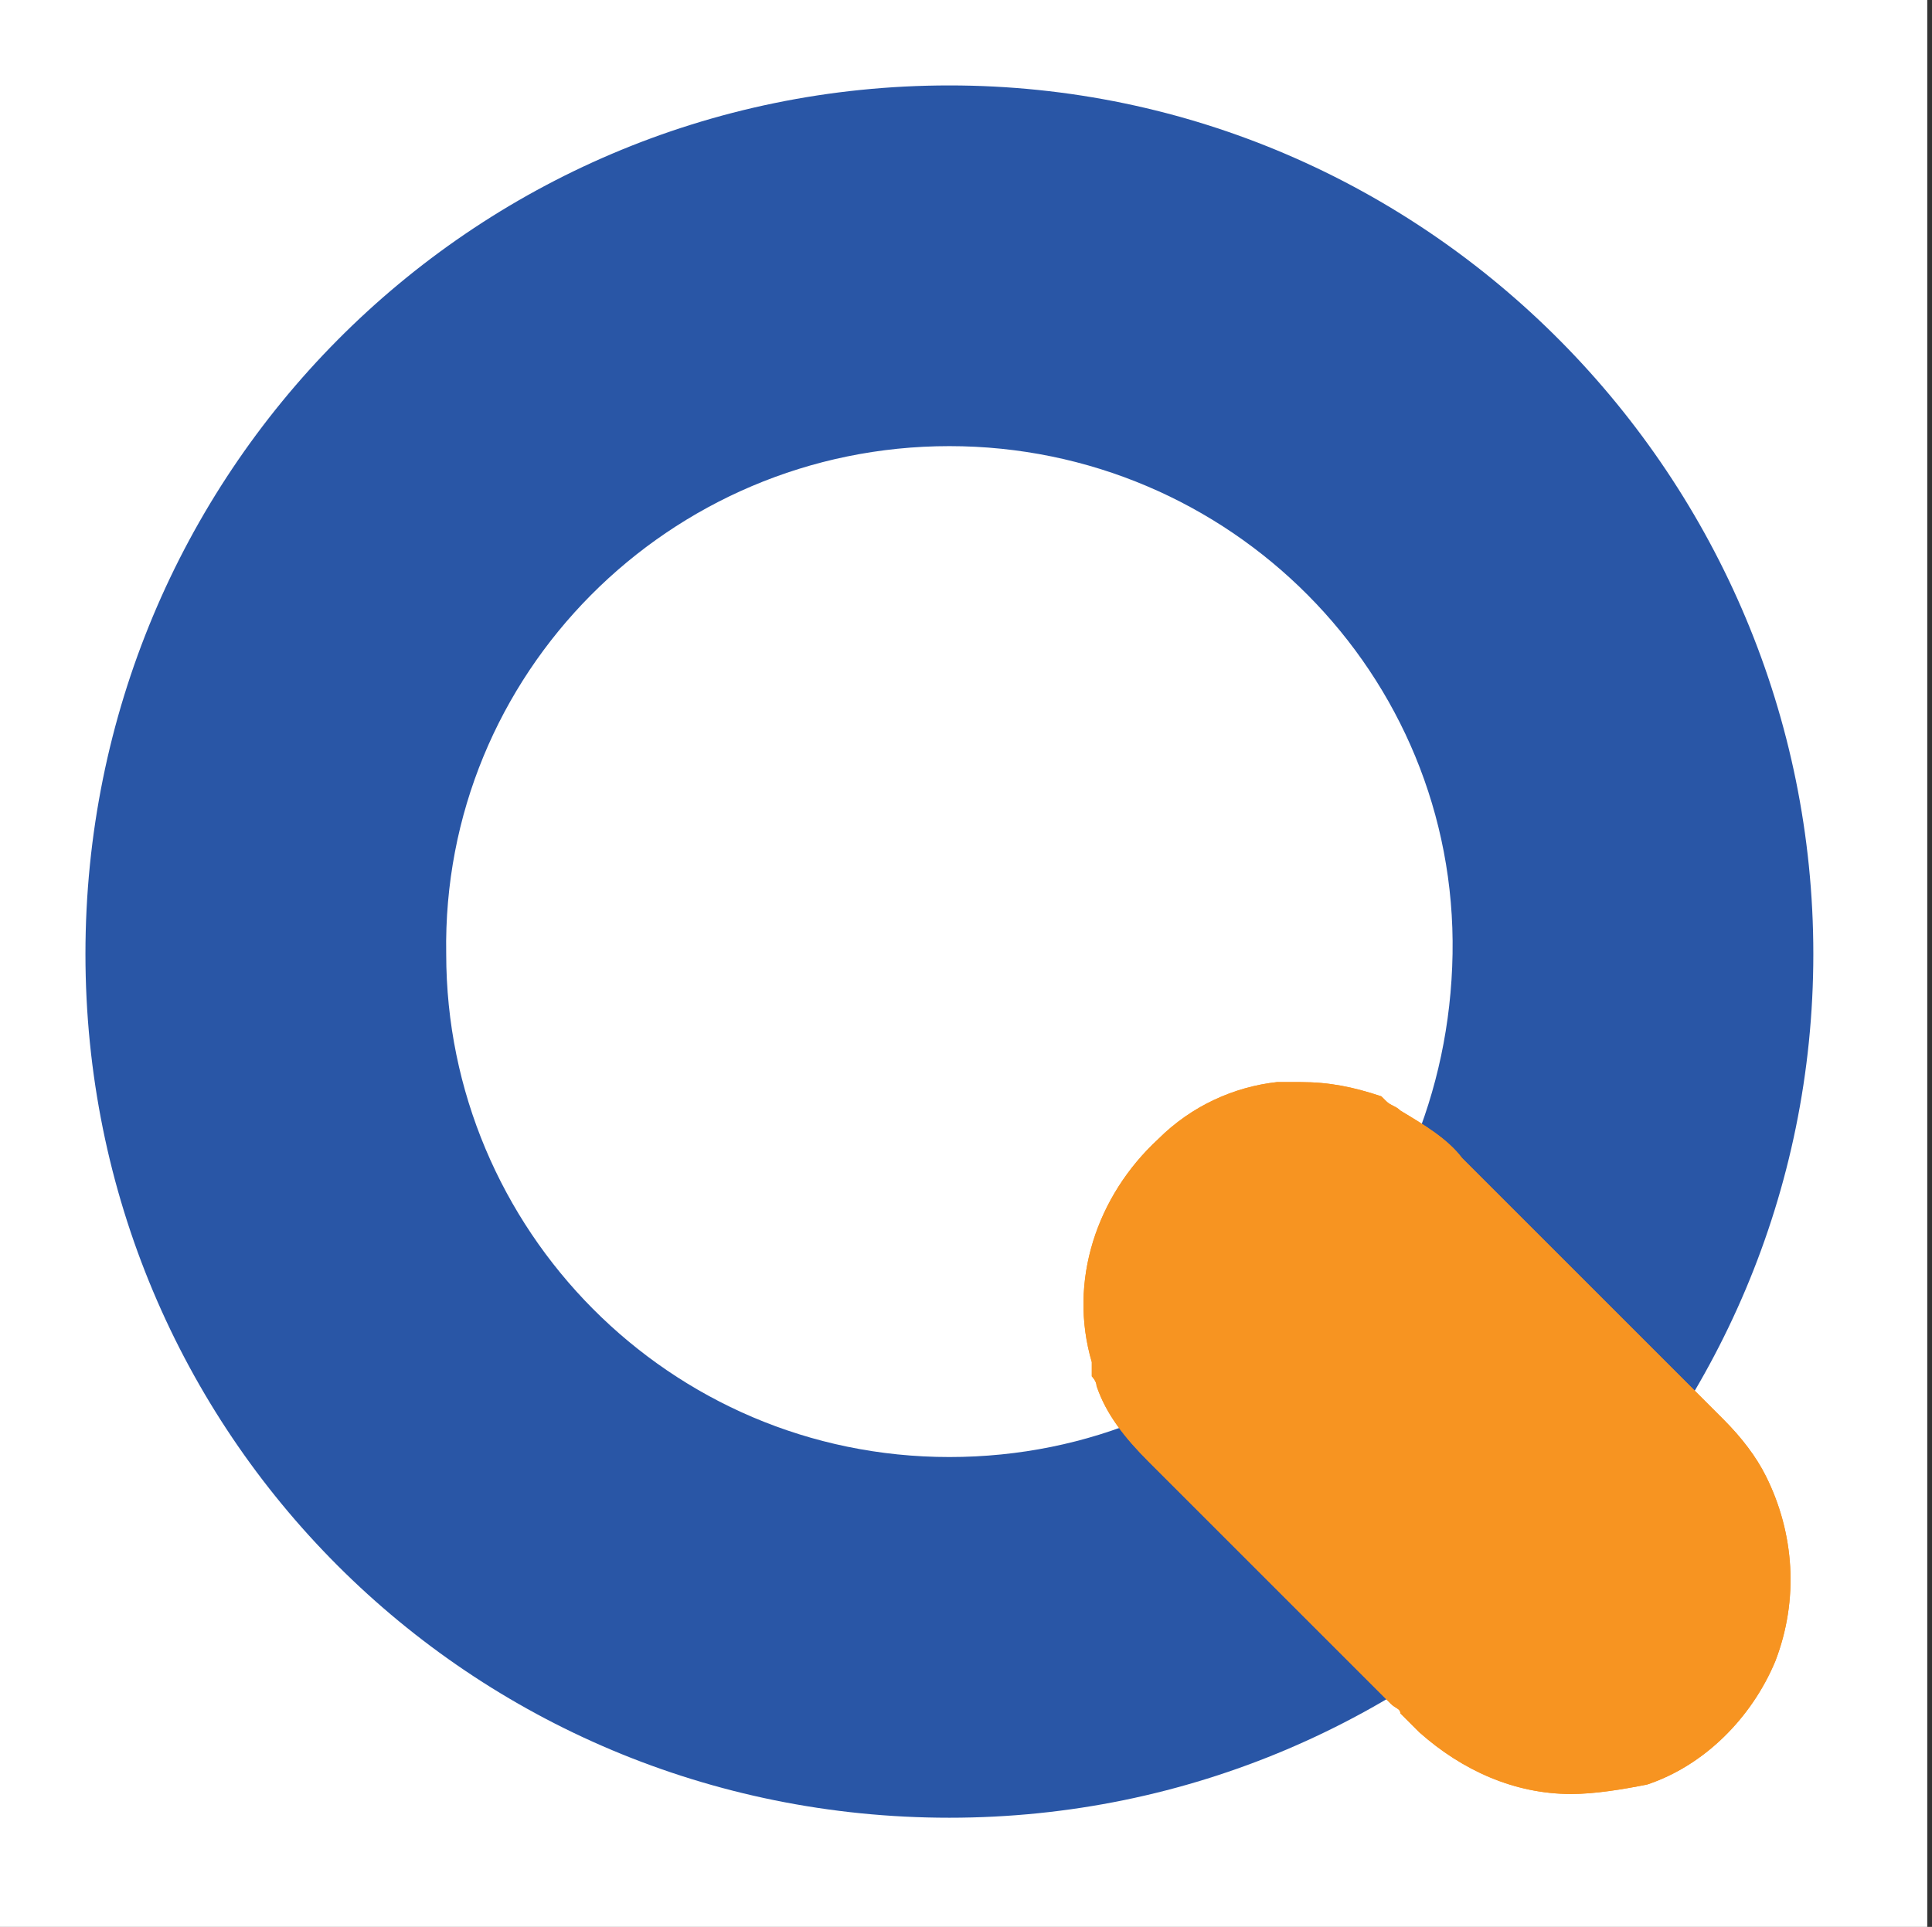
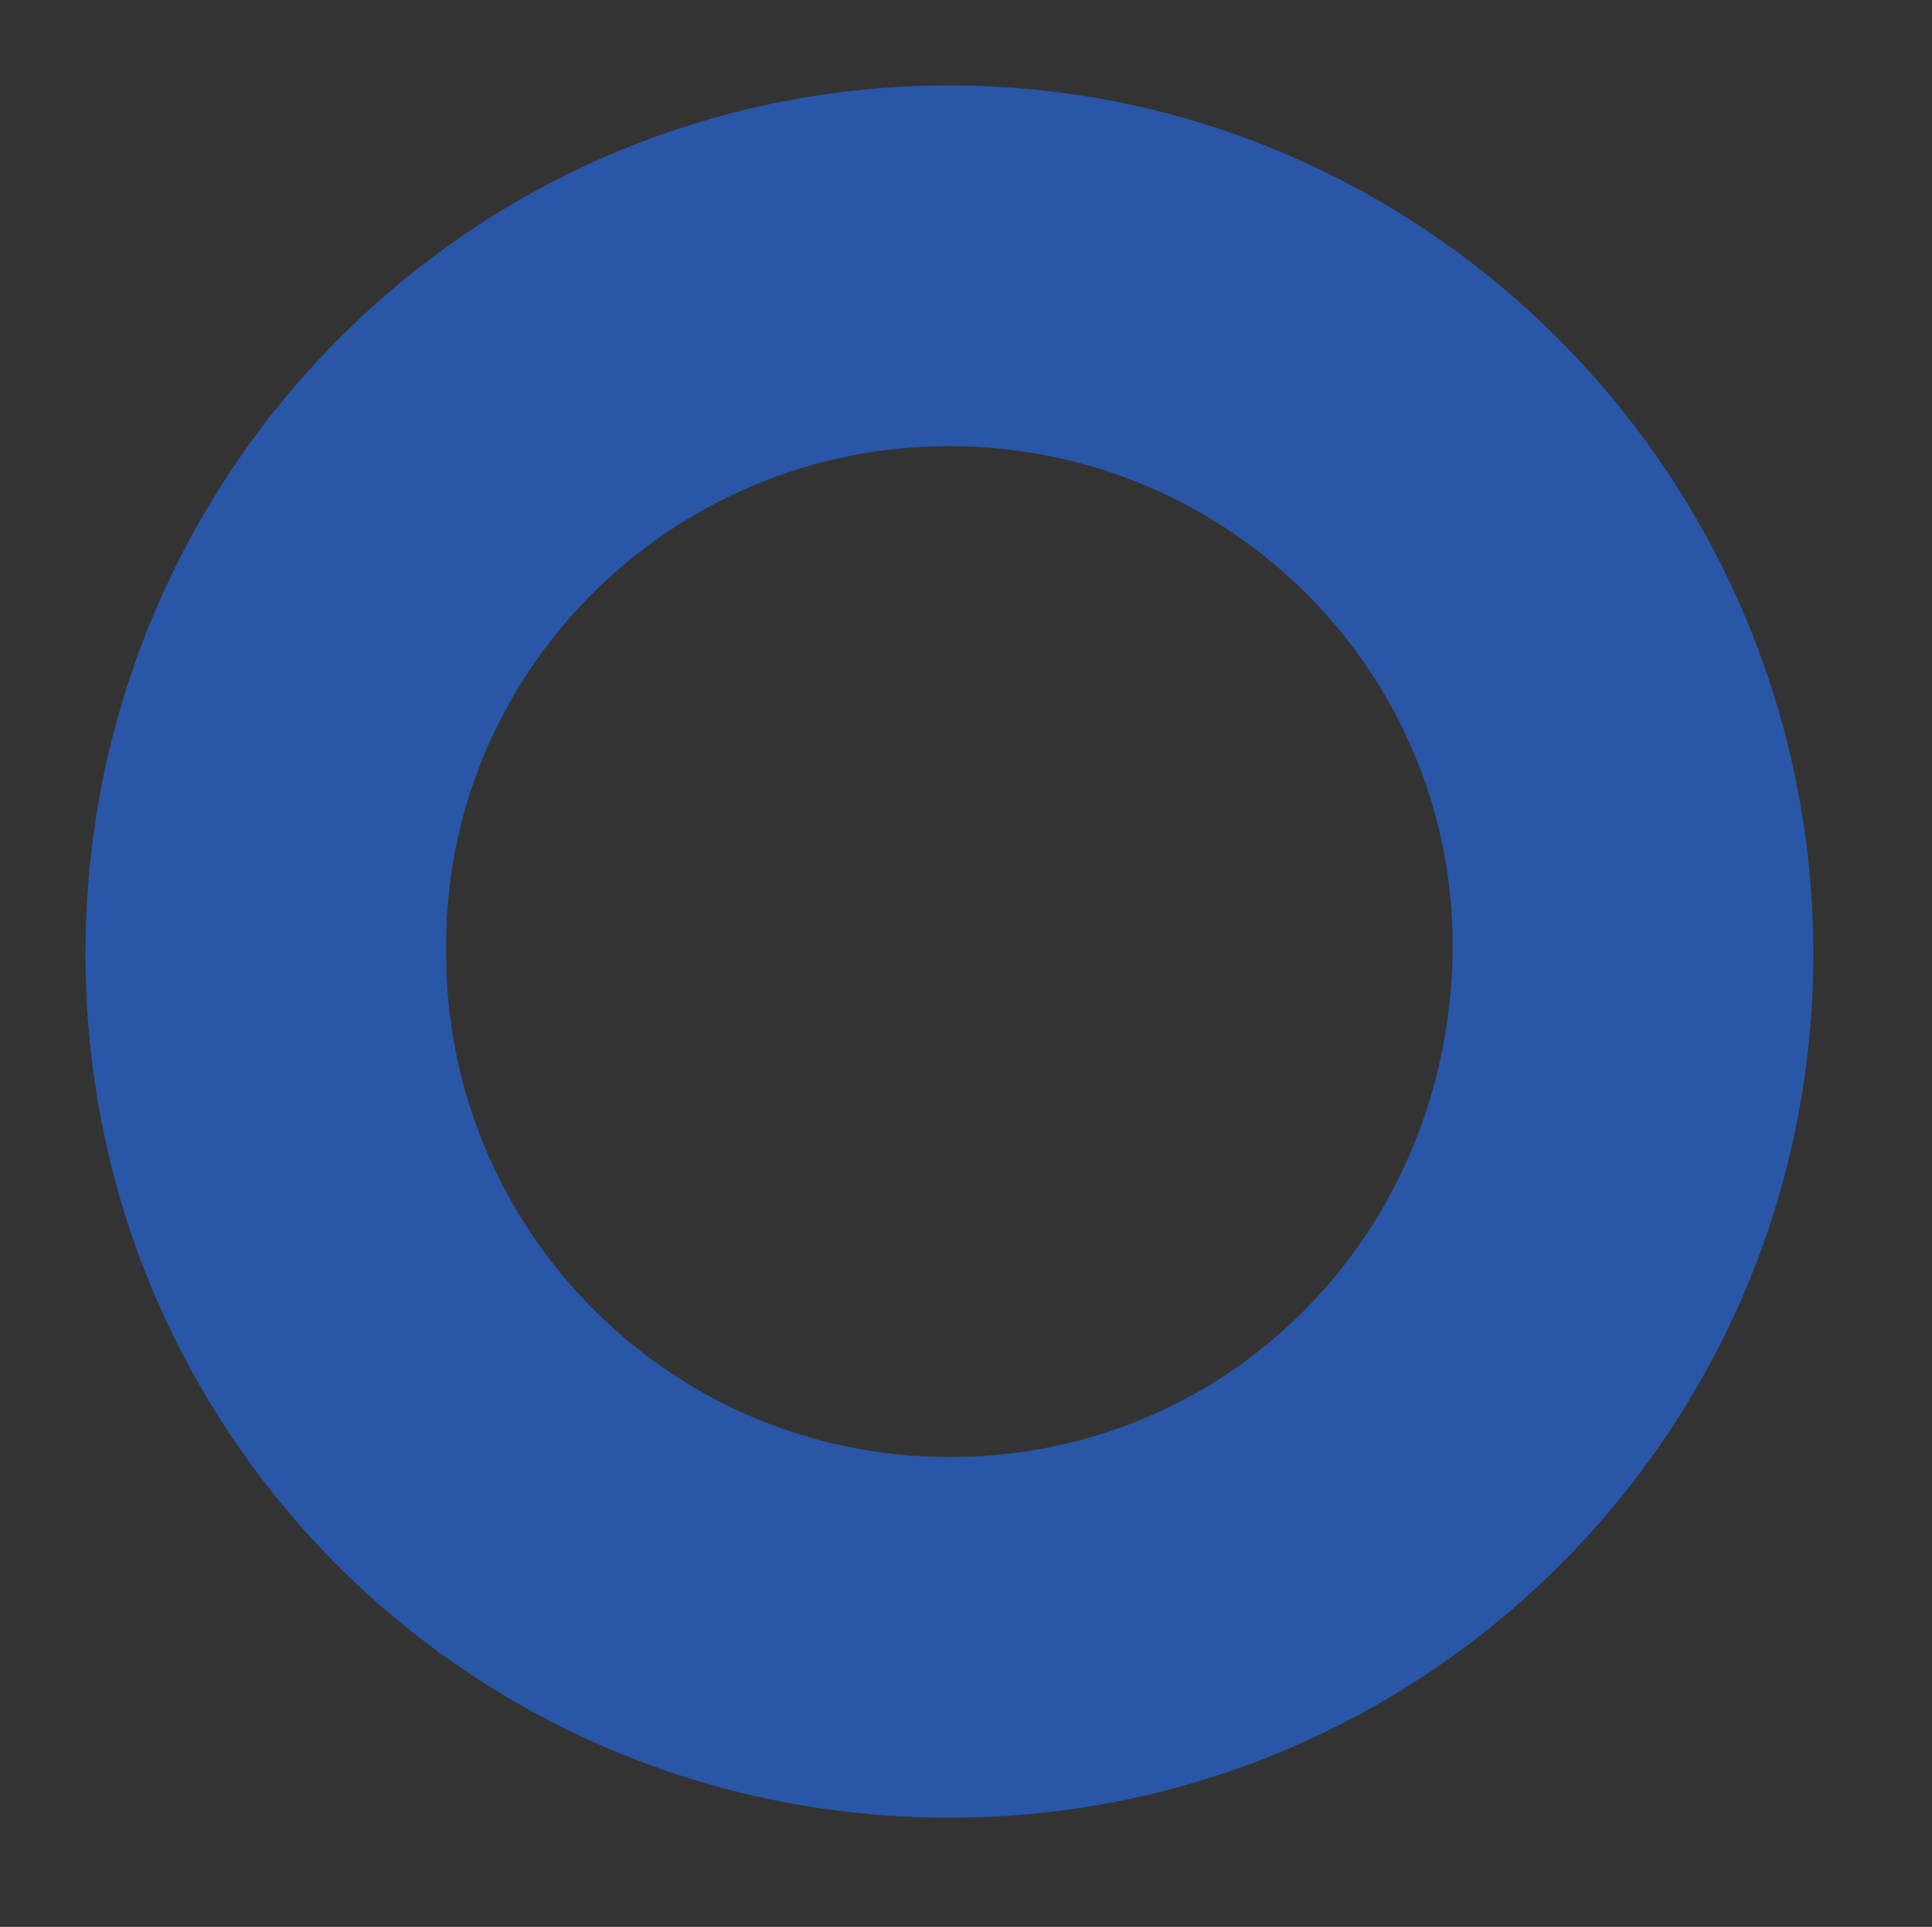
<svg xmlns="http://www.w3.org/2000/svg" xmlns:xlink="http://www.w3.org/1999/xlink" version="1.1" id="Layer_1" x="0px" y="0px" viewBox="0 0 40.7 40.6" style="enable-background:new 0 0 40.7 40.6;" xml:space="preserve">
  <rect x="0" y="0" width="40.7" height="40.6" fill="#333333" stroke="none" />
  <style type="text/css">
	.st0{fill:#FFFFFF;}
	.st1{fill:#2956A6;}
	.st2{fill:#F79421;}
	.st3{clip-path:url(#SVGID_2_);}
</style>
  <title>Asset 1</title>
-   <rect x="0" y="0" class="st0" width="40.6" height="40.6" />
  <g>
    <g id="Layer_2-2">
      <path class="st1" d="M20,9.4c5.9,0,10.7,4.8,10.6,10.7S25.9,30.7,20,30.7c-5.9,0-10.6-4.8-10.6-10.6C9.3,14.2,14.1,9.4,20,9.4    C20,9.4,20,9.4,20,9.4 M20,1.8C9.9,1.8,1.8,10,1.8,20.1S9.9,38.3,20,38.3s18.2-8.2,18.2-18.2S30.1,1.8,20,1.8z" />
-       <path class="st2" d="M33.1,37.8c-1.2,0-2.3-0.5-3.2-1.3l-0.1-0.1c-0.1-0.1-0.2-0.2-0.3-0.3l0,0c0-0.1-0.1-0.1-0.2-0.2L28,34.6    l-3.8-3.8c-0.5-0.5-0.9-1-1.1-1.6c0-0.1-0.1-0.2-0.1-0.2L23,28.9l0,0c0,0,0-0.1,0-0.1v-0.1c-0.5-1.7,0.1-3.5,1.4-4.7    c0.7-0.7,1.6-1.1,2.5-1.2c0.2,0,0.3,0,0.5,0c0.6,0,1.1,0.1,1.7,0.3l0.1,0.1c0.1,0.1,0.2,0.1,0.3,0.2c0.5,0.3,1,0.6,1.3,1l4.1,4.1    l1.2,1.2l0.2,0.2l0,0c0.4,0.4,0.7,0.8,0.9,1.2c0.6,1.2,0.7,2.6,0.2,3.9c-0.5,1.2-1.5,2.2-2.7,2.6C34.2,37.7,33.6,37.8,33.1,37.8z" />
      <g>
        <defs>
-           <path id="SVGID_1_" d="M33.1,37.8c-1.2,0-2.3-0.5-3.2-1.3l-0.1-0.1c-0.1-0.1-0.2-0.2-0.3-0.3l0,0c0-0.1-0.1-0.1-0.2-0.2L28,34.6      l-3.8-3.8c-0.5-0.5-0.9-1-1.1-1.6c0-0.1-0.1-0.2-0.1-0.2L23,28.9l0,0c0,0,0-0.1,0-0.1v-0.1c-0.5-1.7,0.1-3.5,1.4-4.7      c0.7-0.7,1.6-1.1,2.5-1.2c0.2,0,0.3,0,0.5,0c0.6,0,1.1,0.1,1.7,0.3l0.1,0.1c0.1,0.1,0.2,0.1,0.3,0.2c0.5,0.3,1,0.6,1.3,1      l4.1,4.1l1.2,1.2l0.2,0.2l0,0c0.4,0.4,0.7,0.8,0.9,1.2c0.6,1.2,0.7,2.6,0.2,3.9c-0.5,1.2-1.5,2.2-2.7,2.6      C34.2,37.7,33.6,37.8,33.1,37.8z" />
-         </defs>
+           </defs>
        <clipPath id="SVGID_2_">
          <use xlink:href="#SVGID_1_" style="overflow:visible;" />
        </clipPath>
        <g class="st3">
          <path class="st2" d="M28.8,36.9l-0.2-0.2c-1.7-1.7-3.4-3.4-5.1-5.1c-0.6-0.6-1-1.3-1.3-2c0,0,0-0.1-0.1-0.1      c-0.1-0.2-0.2-0.4-0.2-0.6c-0.6-2.1,0.1-4.3,1.7-5.7c0.9-0.8,2-1.3,3.1-1.4c0.9-0.1,1.9,0,2.7,0.4c0.1,0,0.2,0.1,0.3,0.2      l0.1,0.1c0.6,0.3,1.2,0.7,1.6,1.2l5.3,5.2l0.2,0.2c0.4,0.4,0.8,0.9,1.1,1.5c1.5,2.7,0.5,6.1-2.2,7.6c-0.3,0.1-0.6,0.3-0.9,0.4      c-2,0.8-4.3,0.3-5.8-1.3C29.1,37.1,29,37,28.8,36.9z" />
        </g>
      </g>
    </g>
  </g>
</svg>